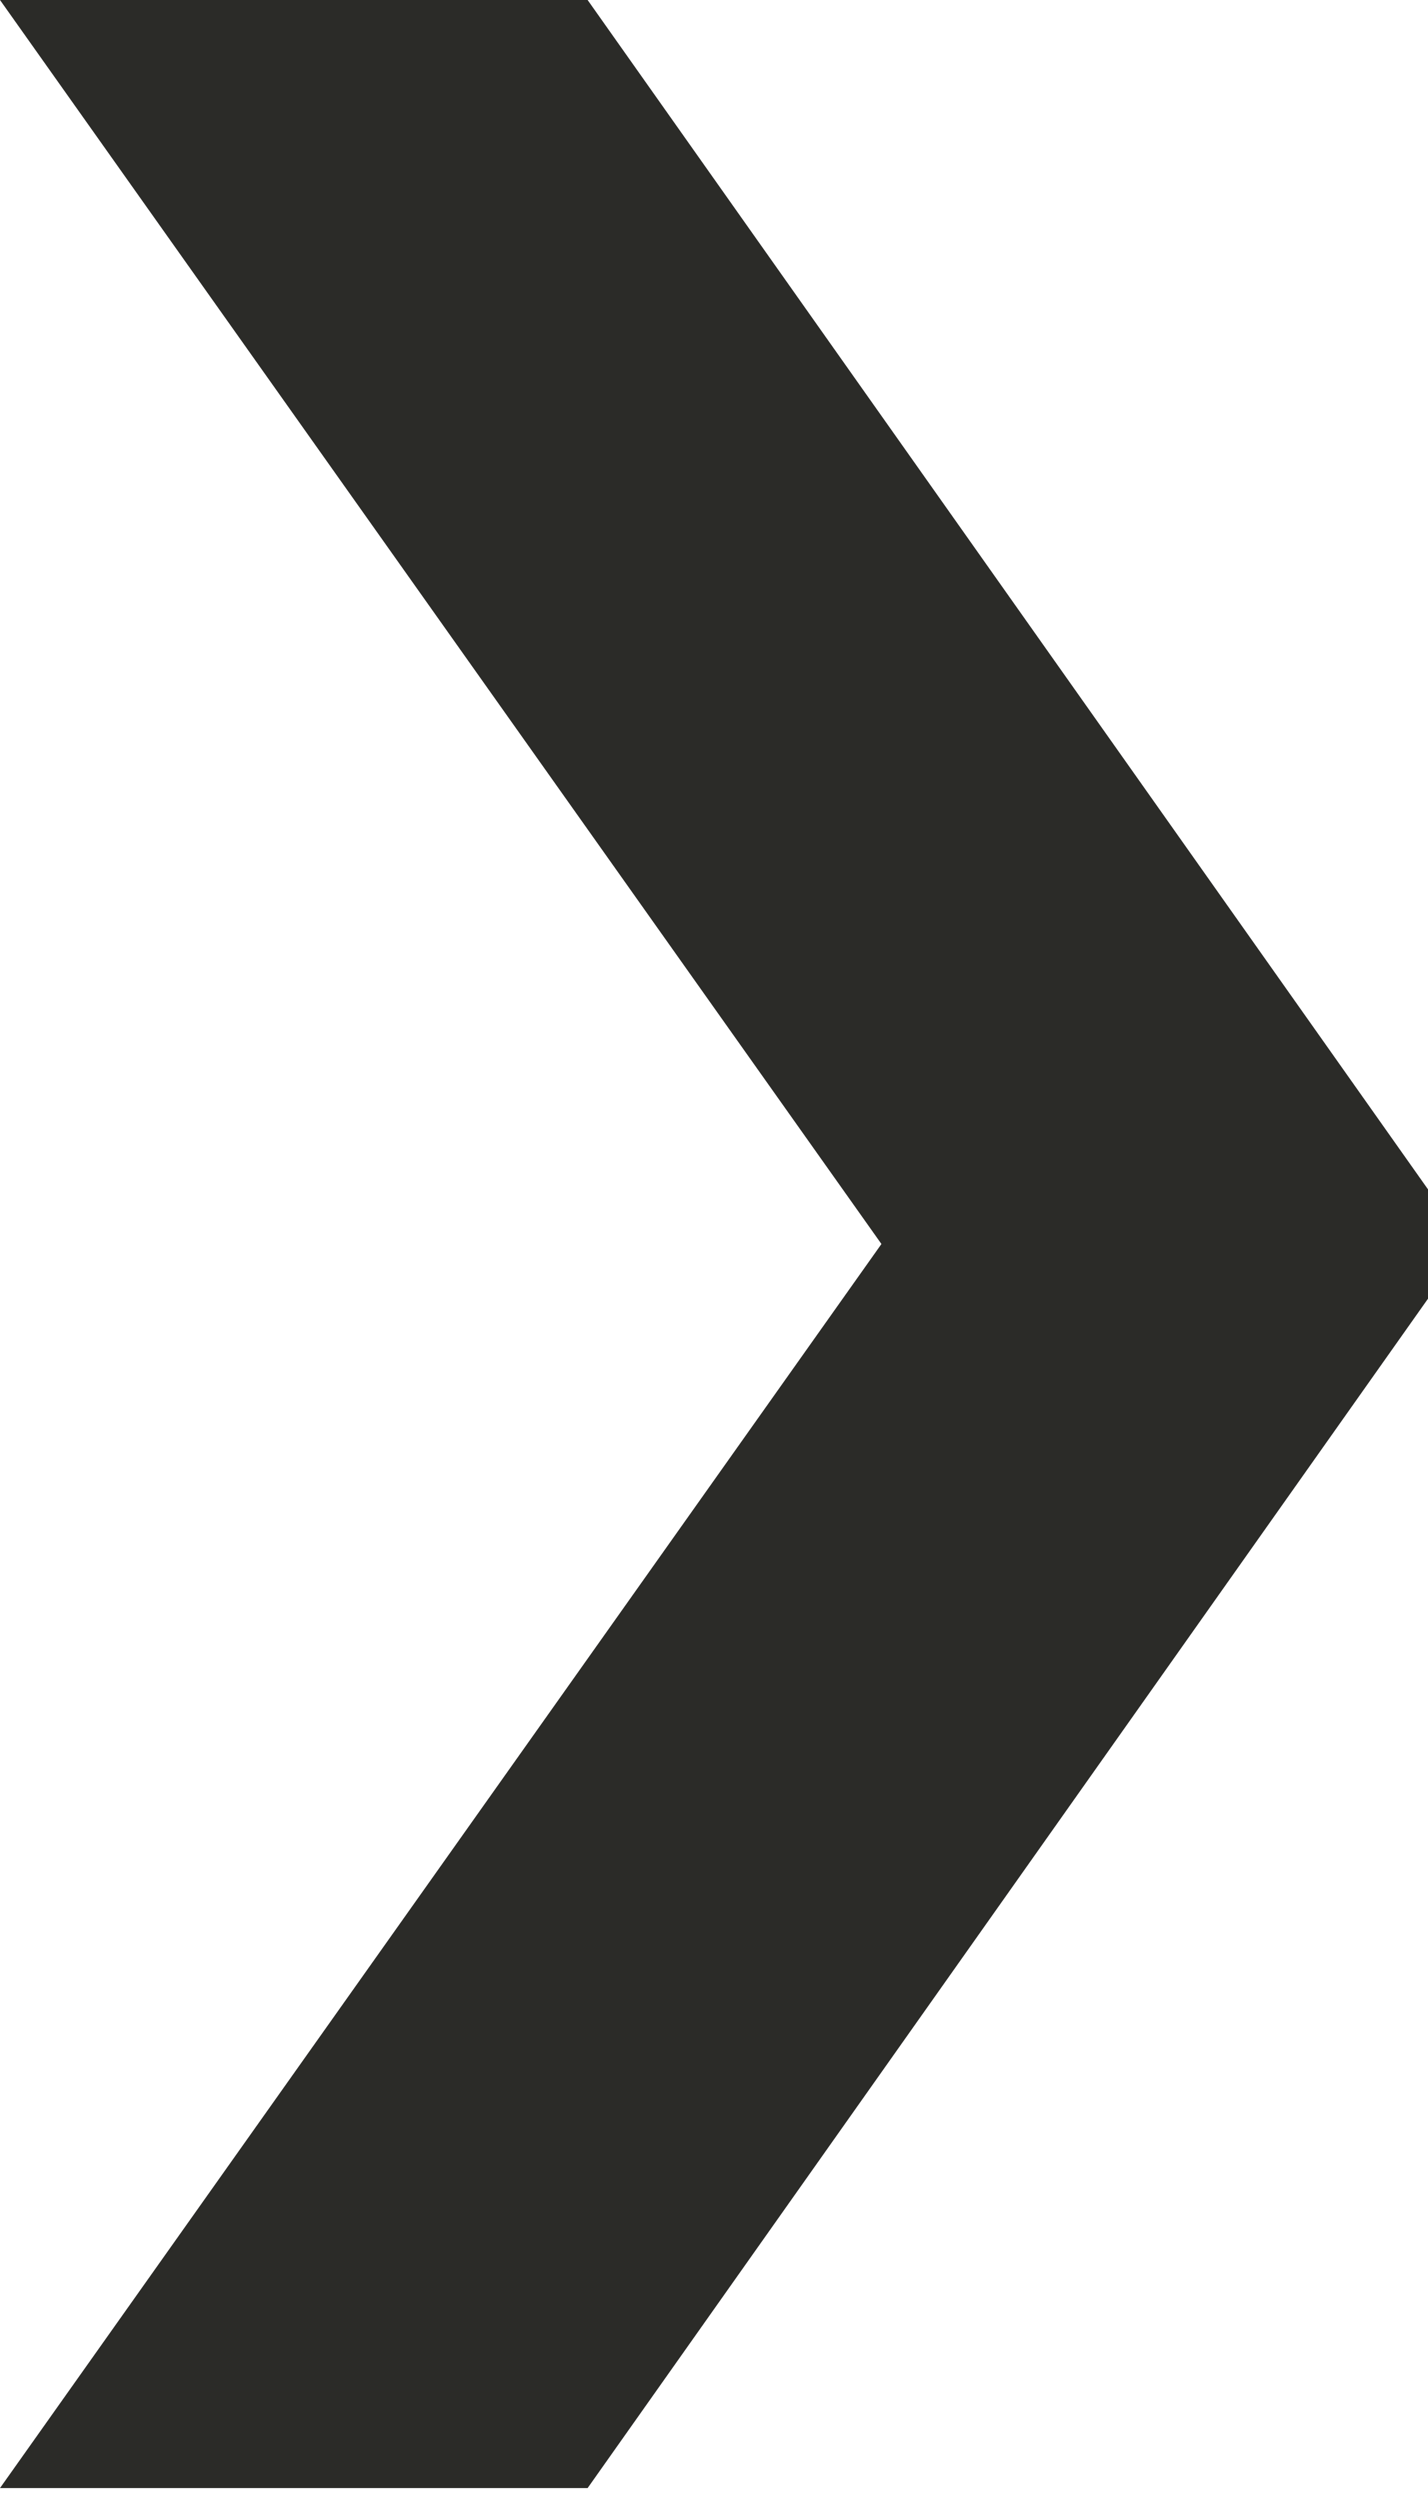
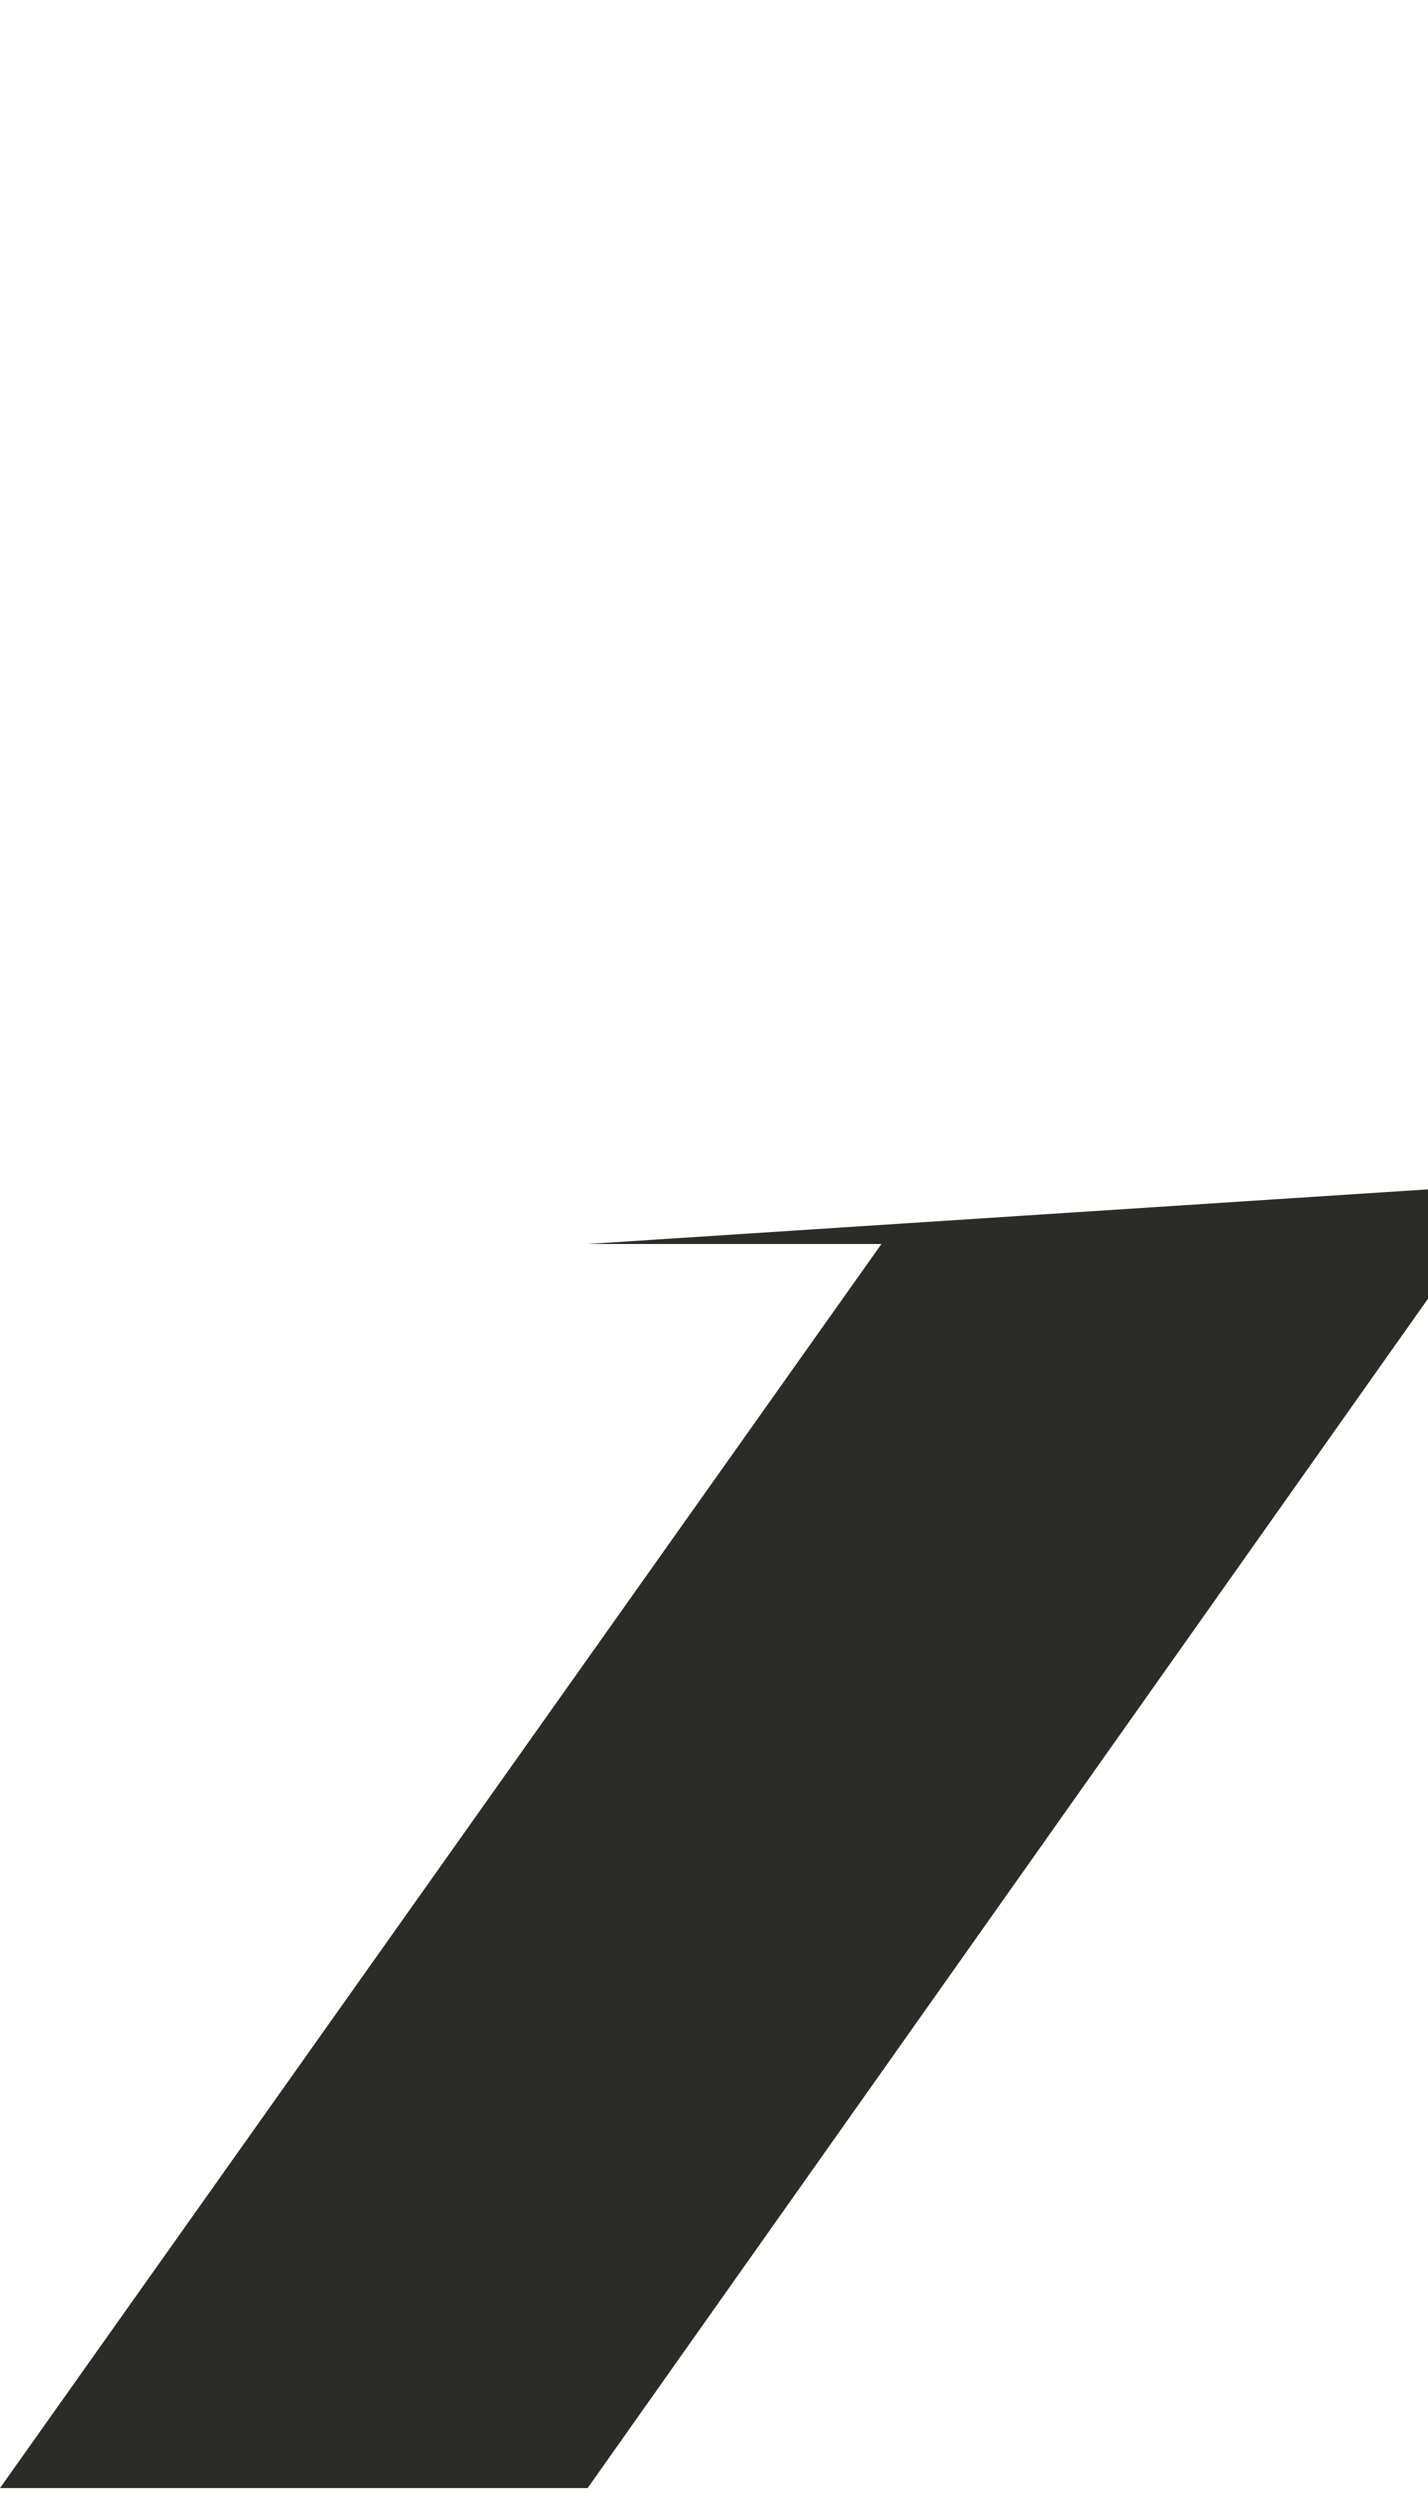
<svg xmlns="http://www.w3.org/2000/svg" width="20" height="35" viewBox="0 0 20 35" fill="none">
-   <path d="M0 34.833L12.345 17.416L0 0H8.23L20 16.651V18.182L8.23 34.833H0Z" fill="#2B2B28" />
+   <path d="M0 34.833L12.345 17.416H8.23L20 16.651V18.182L8.23 34.833H0Z" fill="#2B2B28" />
</svg>